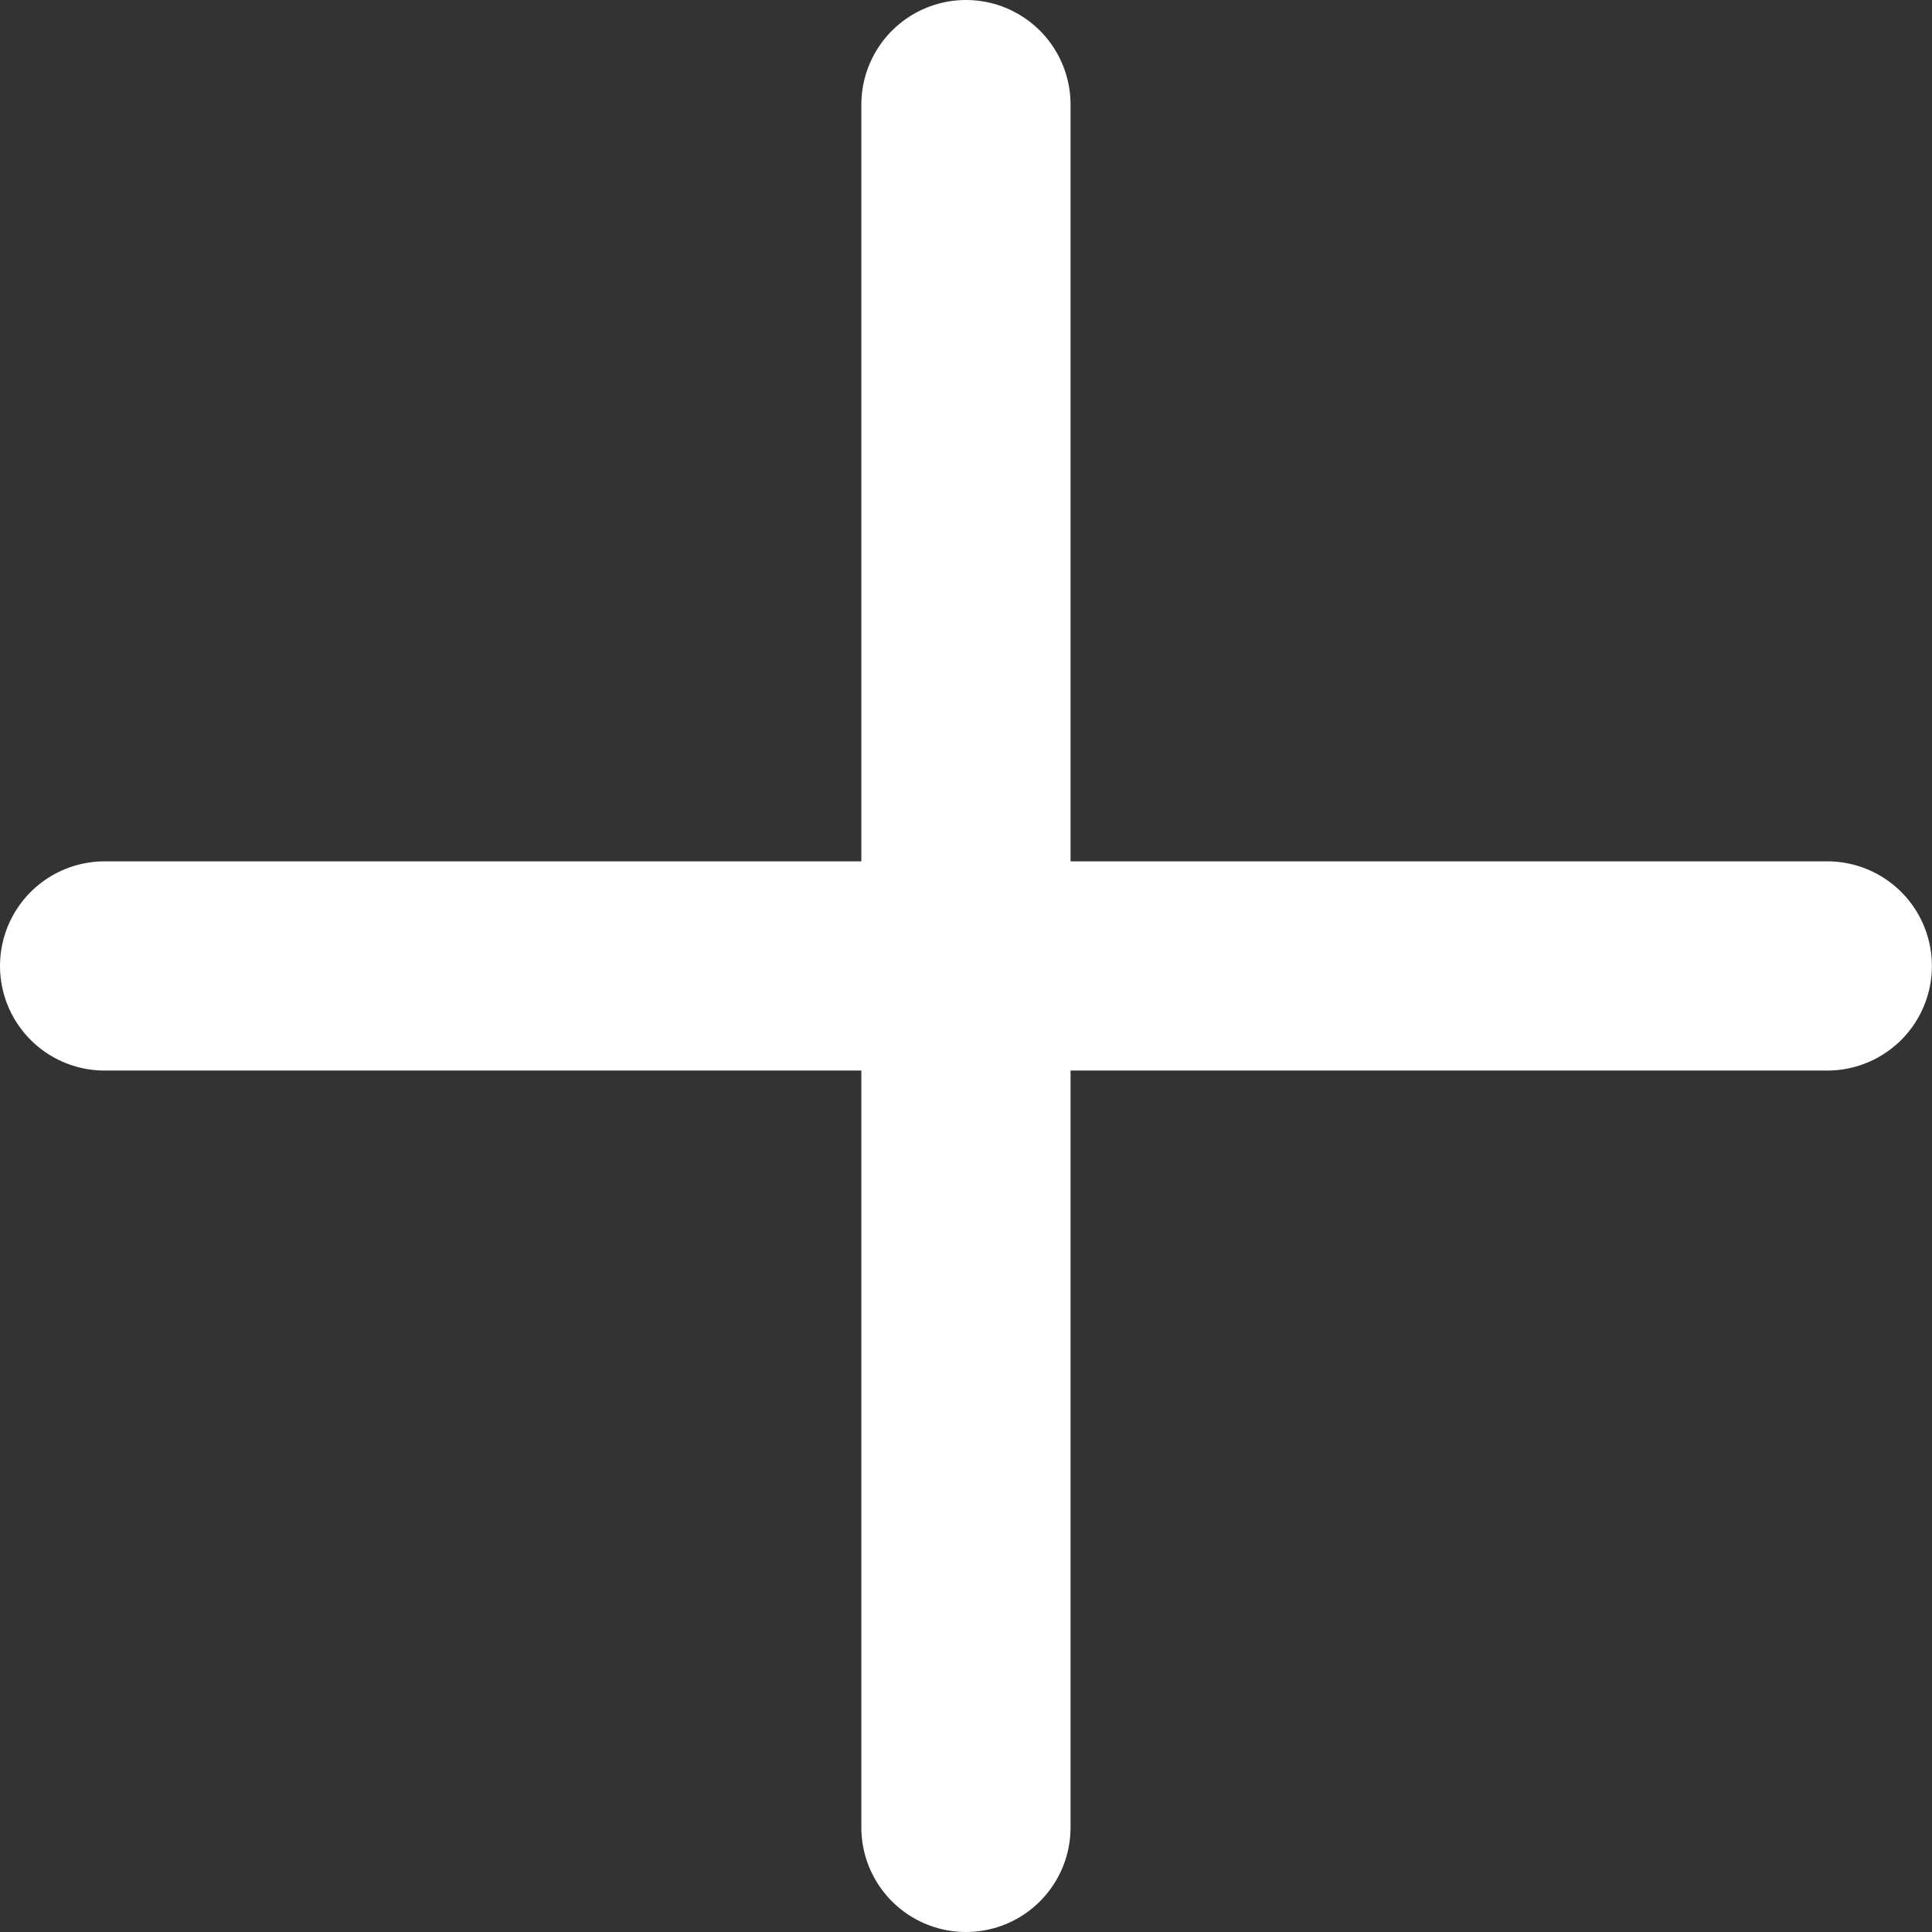
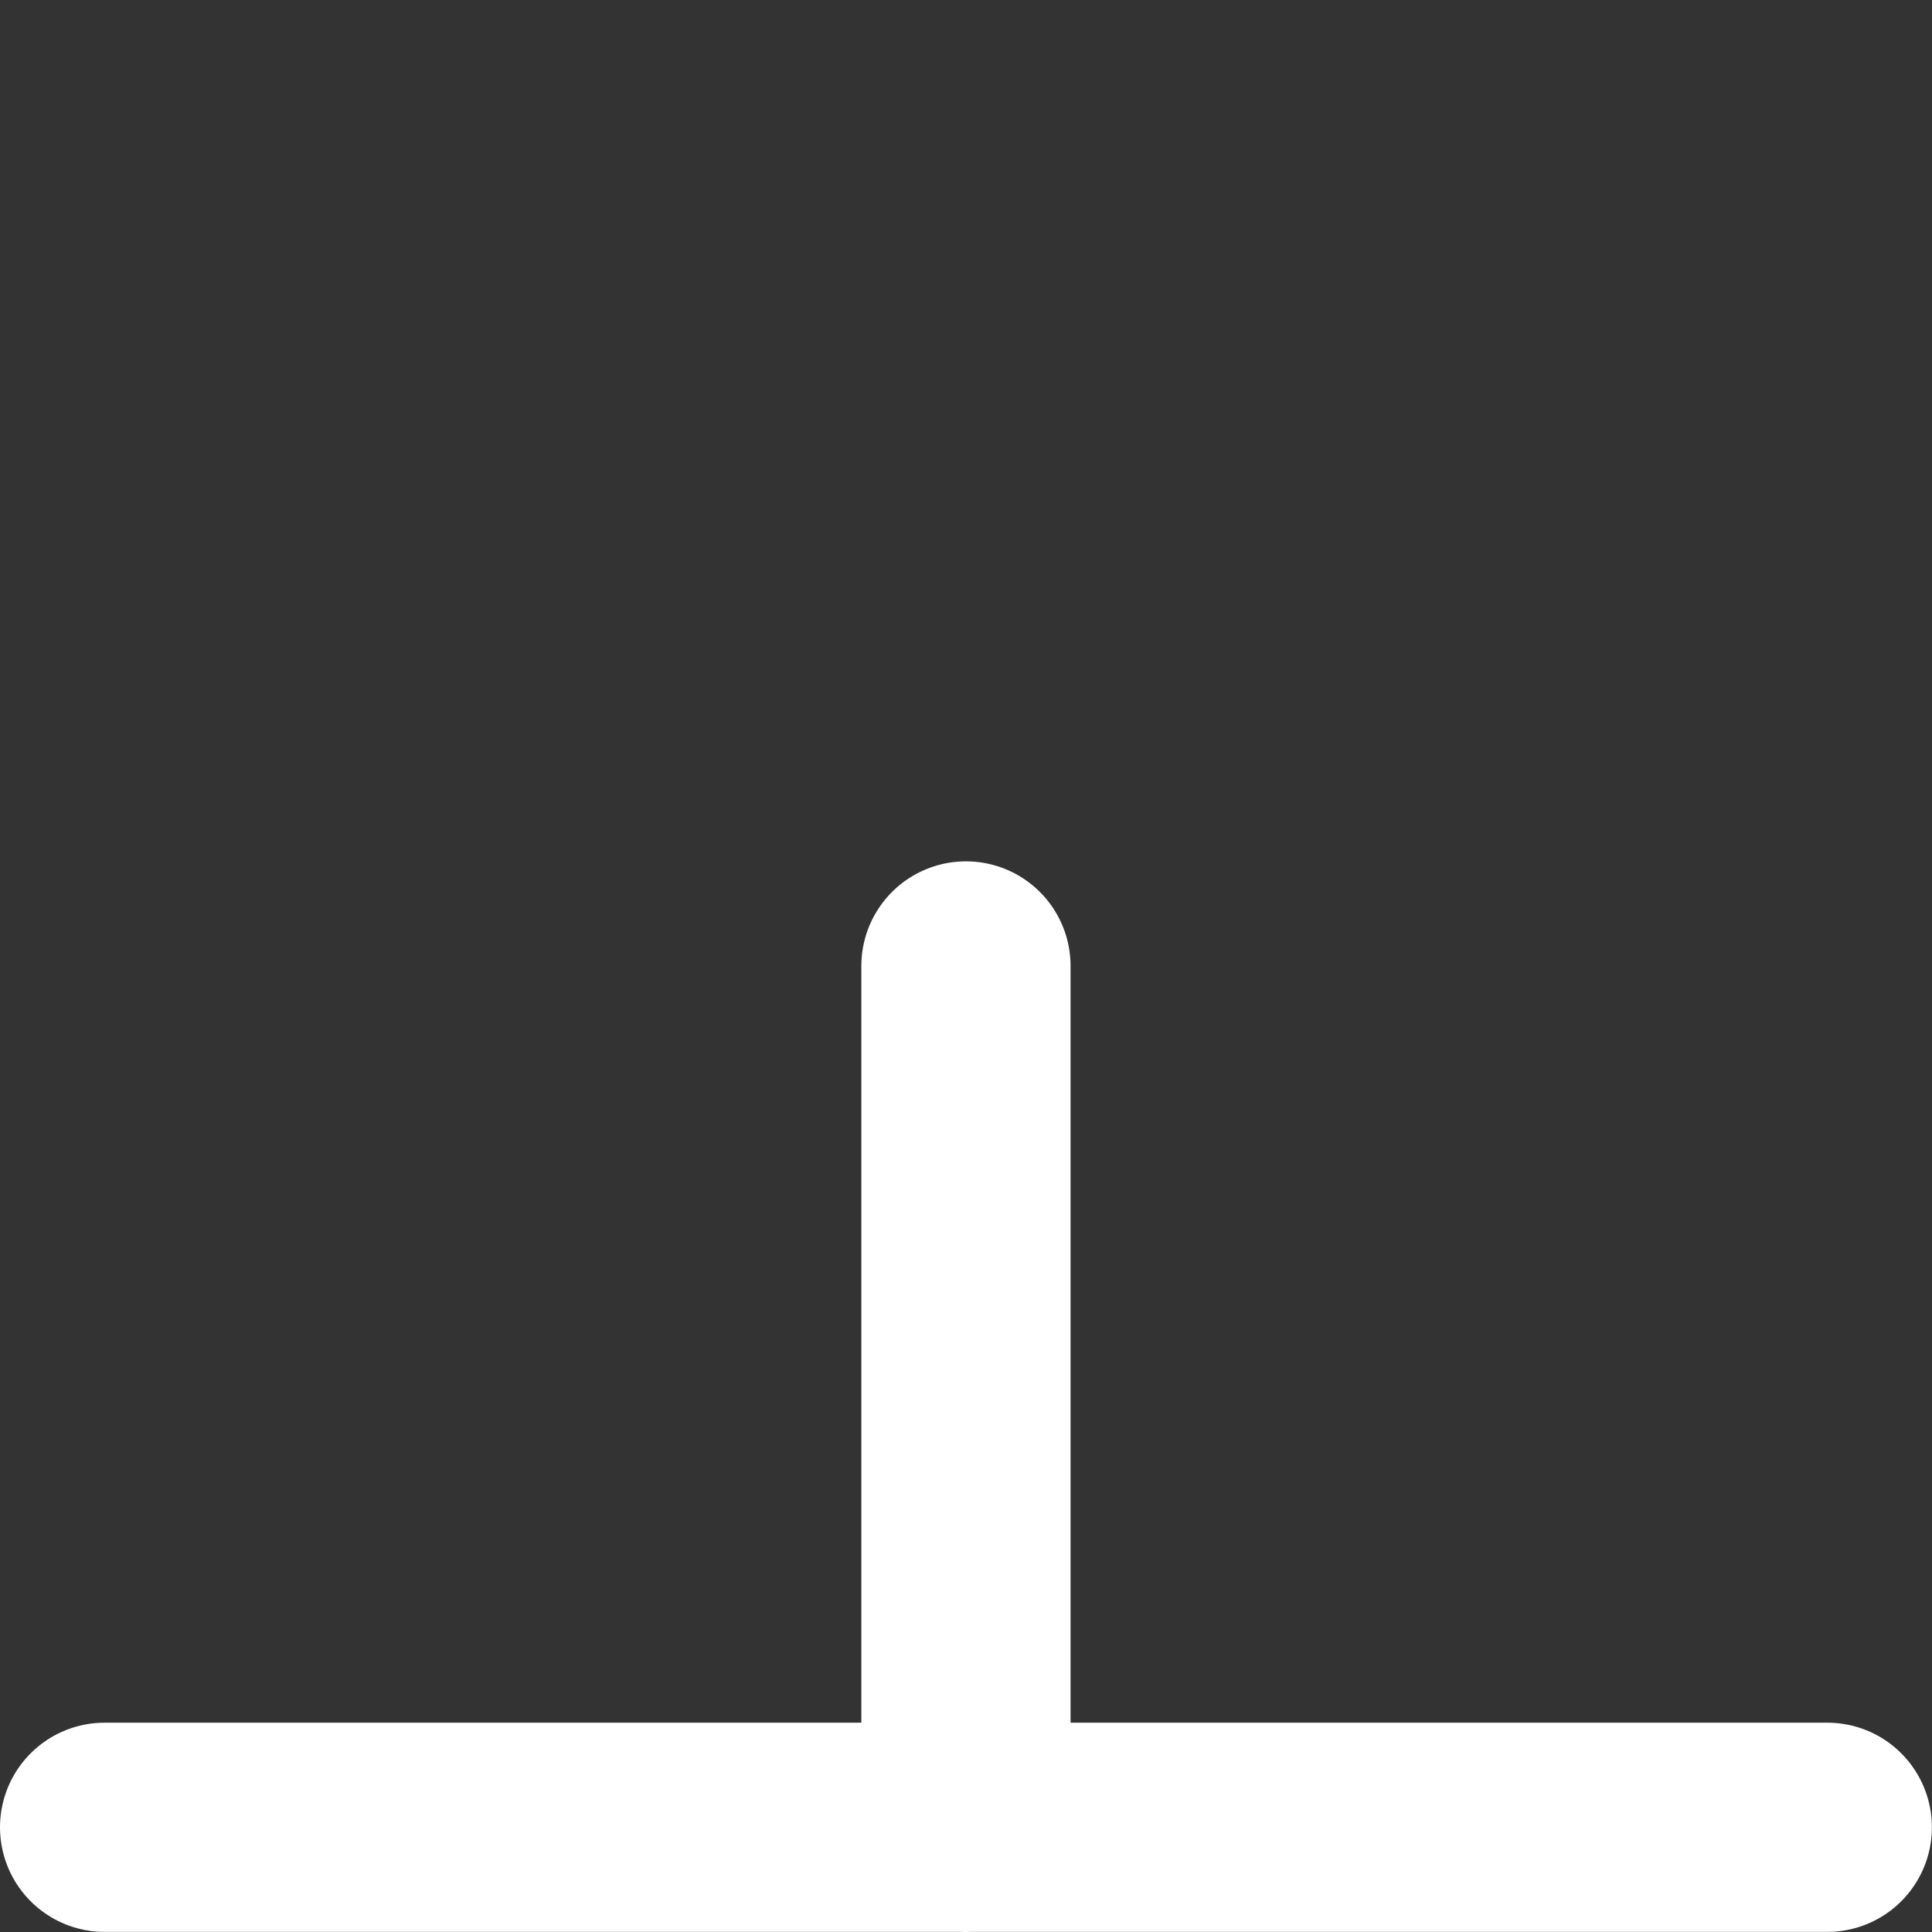
<svg xmlns="http://www.w3.org/2000/svg" width="18.469" height="18.469" viewBox="0 0 18.469 18.469">
  <rect x="0" y="0" width="18.469" height="18.469" fill="#333333" stroke="none" />
-   <path id="Icon_akar-plus" data-name="Icon akar-plus" d="M14.234,22.469V14.234m0,0V6m0,8.234h8.234m-8.234,0H6" transform="translate(-5 -5)" fill="none" stroke="#fff" stroke-linecap="round" stroke-width="2" />
+   <path id="Icon_akar-plus" data-name="Icon akar-plus" d="M14.234,22.469V14.234m0,0m0,8.234h8.234m-8.234,0H6" transform="translate(-5 -5)" fill="none" stroke="#fff" stroke-linecap="round" stroke-width="2" />
</svg>